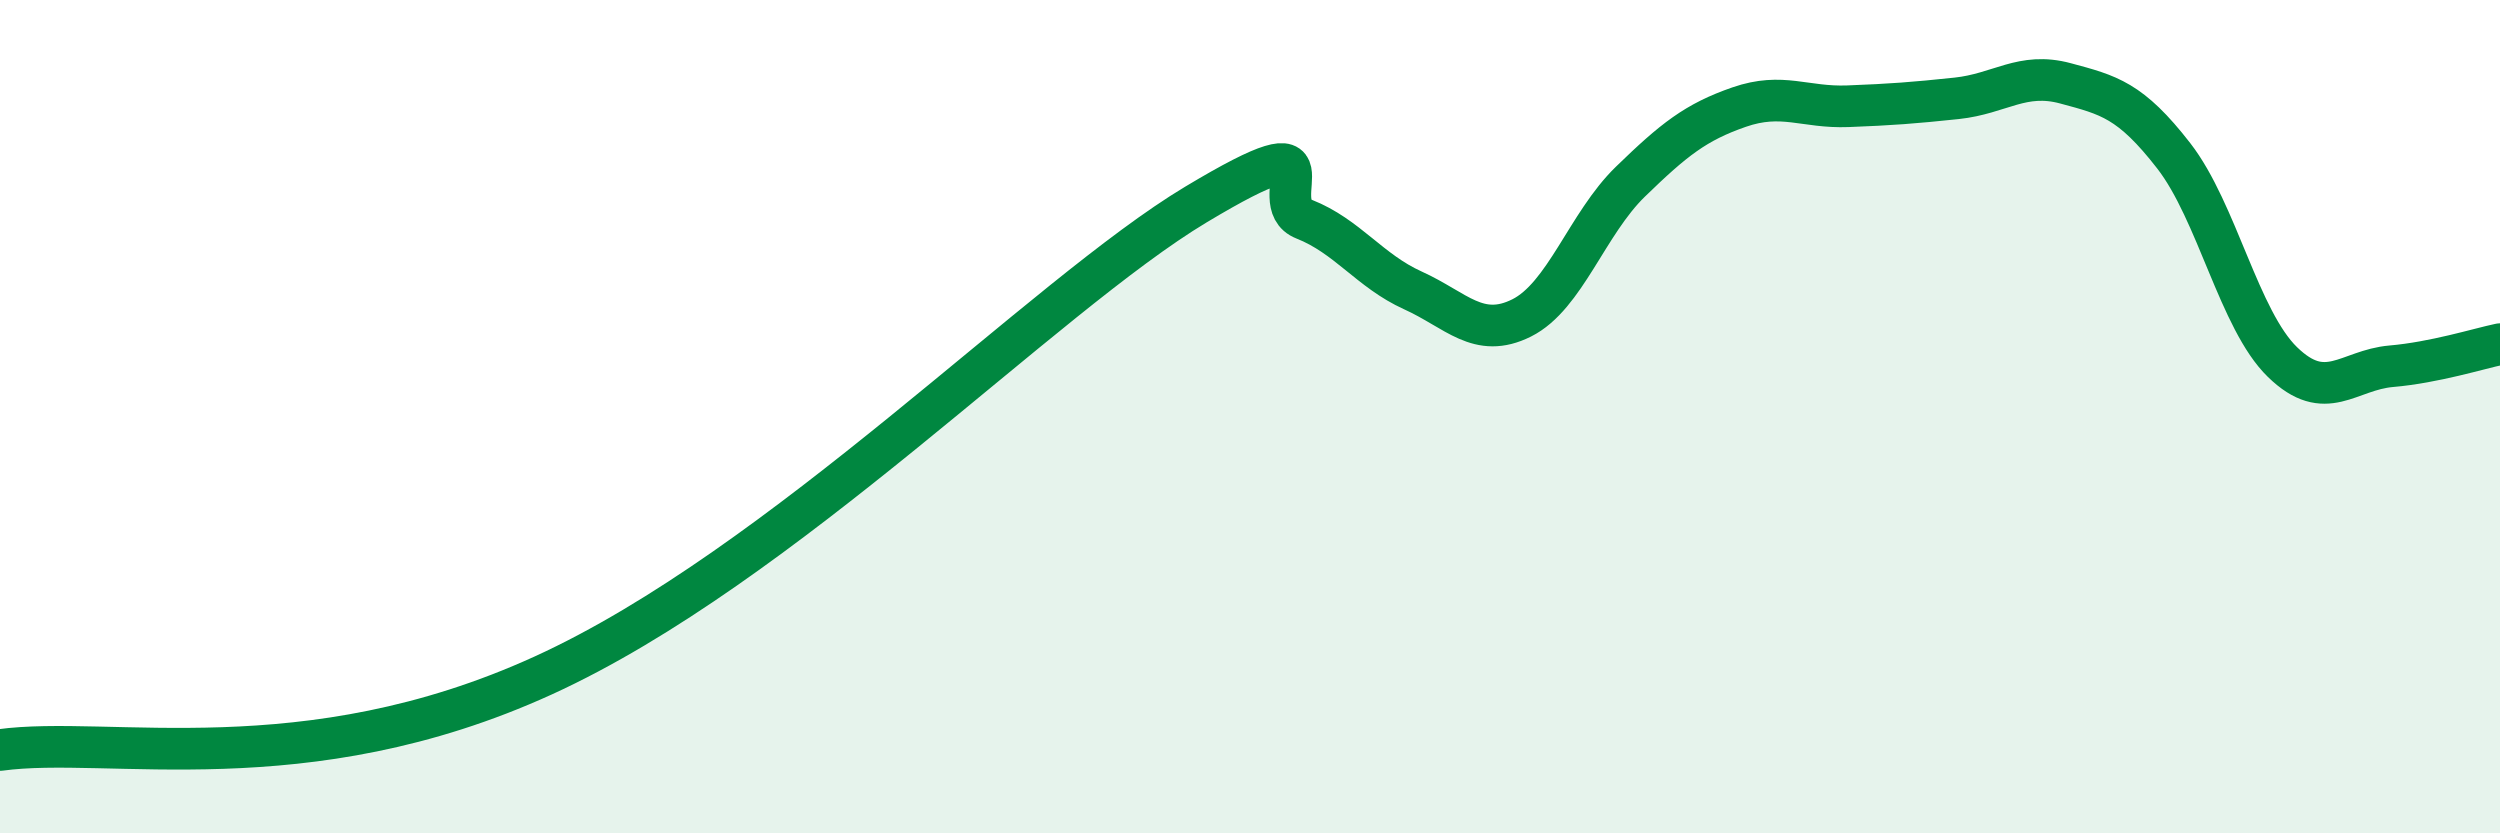
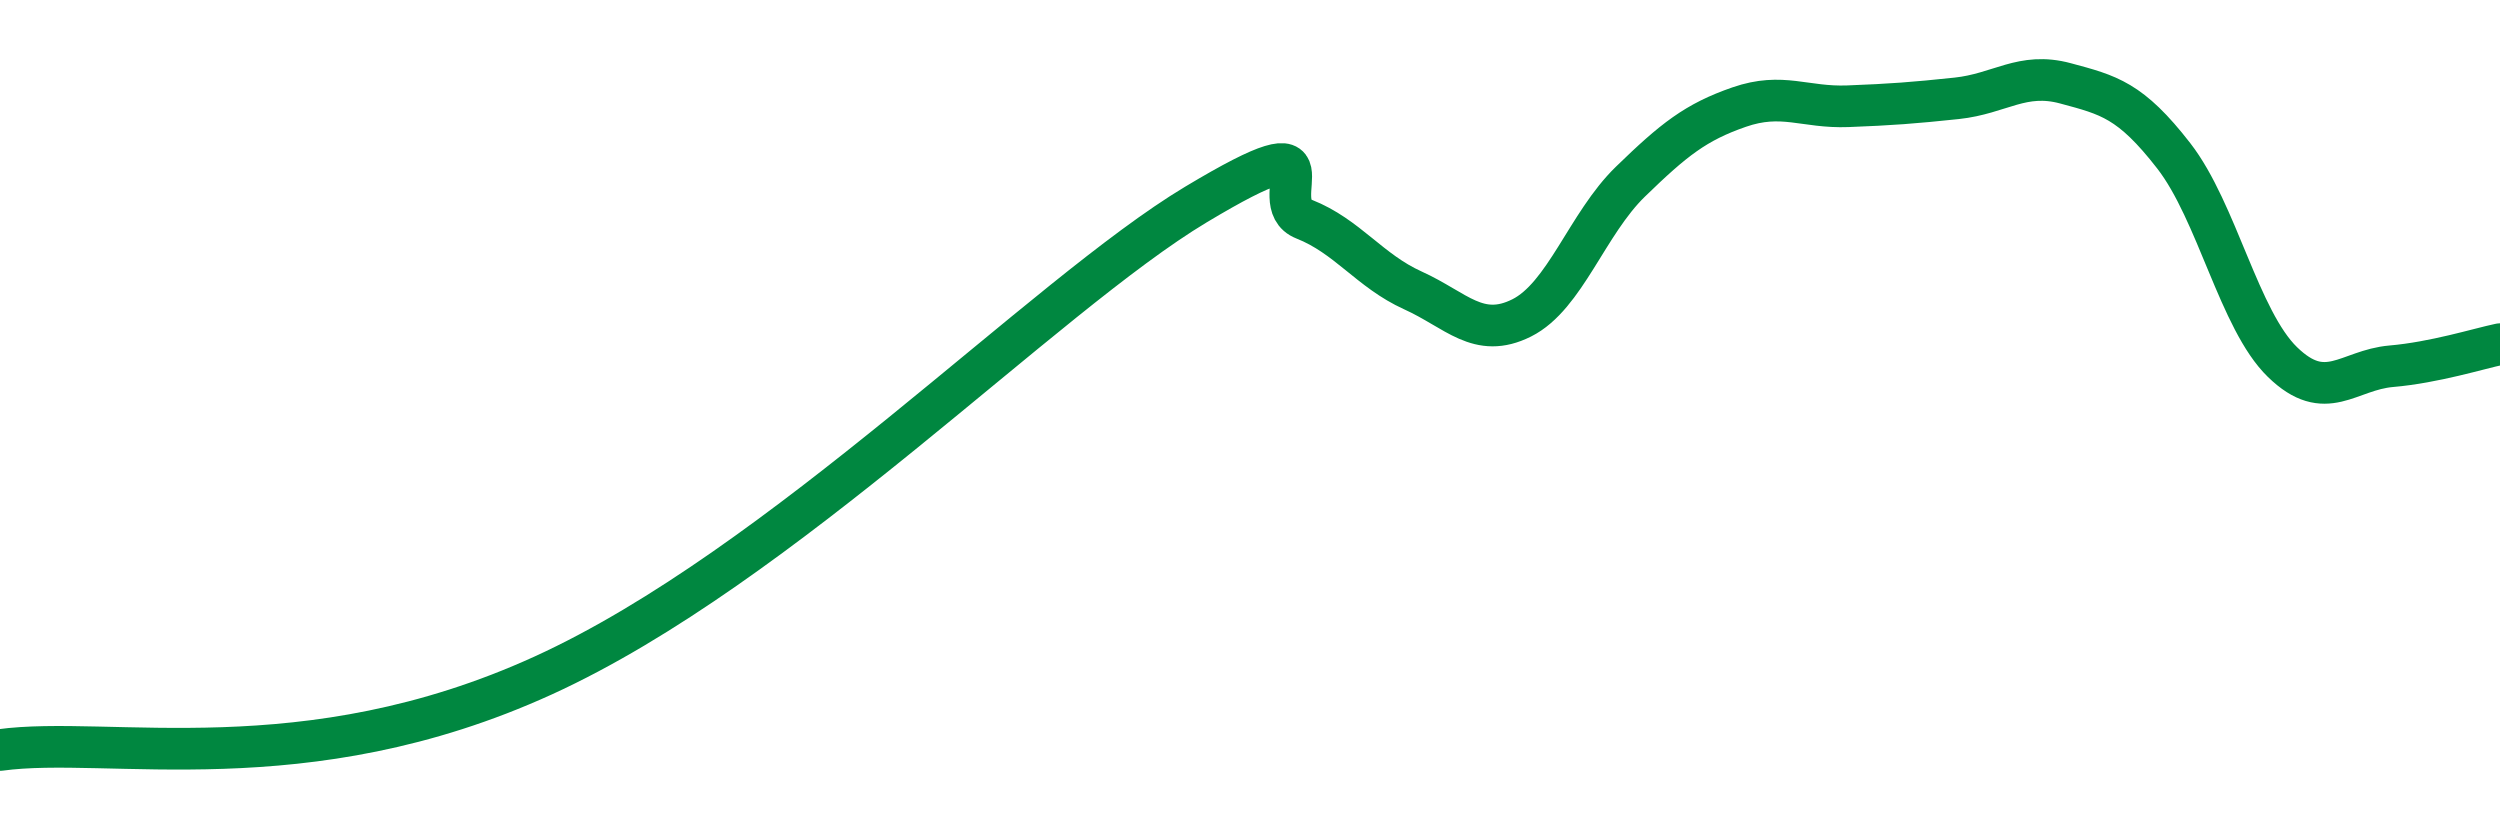
<svg xmlns="http://www.w3.org/2000/svg" width="60" height="20" viewBox="0 0 60 20">
-   <path d="M 0,18 C 2.61,17.64 7.3,18.83 13.04,16.21 C 18.78,13.59 25.05,7.1 28.7,4.91 C 32.35,2.72 30.26,4.85 31.3,5.26 C 32.34,5.67 32.87,6.5 33.91,6.97 C 34.95,7.44 35.48,8.15 36.52,7.63 C 37.56,7.11 38.09,5.37 39.13,4.36 C 40.17,3.35 40.7,2.93 41.74,2.57 C 42.78,2.21 43.31,2.59 44.35,2.55 C 45.39,2.51 45.92,2.47 46.96,2.36 C 48,2.25 48.53,1.72 49.57,2 C 50.61,2.28 51.13,2.4 52.17,3.74 C 53.21,5.08 53.74,7.68 54.78,8.69 C 55.82,9.7 56.35,8.88 57.39,8.79 C 58.43,8.7 59.48,8.37 60,8.26L60 20L0 20Z" fill="#008740" opacity="0.1" stroke-linecap="round" stroke-linejoin="round" />
  <path d="M 0,18 C 2.61,17.64 7.3,18.83 13.04,16.21 C 18.78,13.59 25.05,7.1 28.7,4.91 C 32.35,2.72 30.26,4.85 31.3,5.26 C 32.34,5.67 32.87,6.5 33.91,6.97 C 34.95,7.44 35.48,8.15 36.52,7.63 C 37.56,7.11 38.09,5.37 39.13,4.36 C 40.17,3.35 40.7,2.93 41.74,2.57 C 42.78,2.21 43.31,2.59 44.35,2.55 C 45.39,2.51 45.92,2.47 46.96,2.36 C 48,2.25 48.53,1.72 49.57,2 C 50.61,2.28 51.13,2.4 52.17,3.74 C 53.21,5.08 53.74,7.68 54.78,8.69 C 55.82,9.7 56.35,8.88 57.39,8.79 C 58.43,8.7 59.48,8.37 60,8.26" stroke="#008740" stroke-width="1" fill="none" stroke-linecap="round" stroke-linejoin="round" />
</svg>